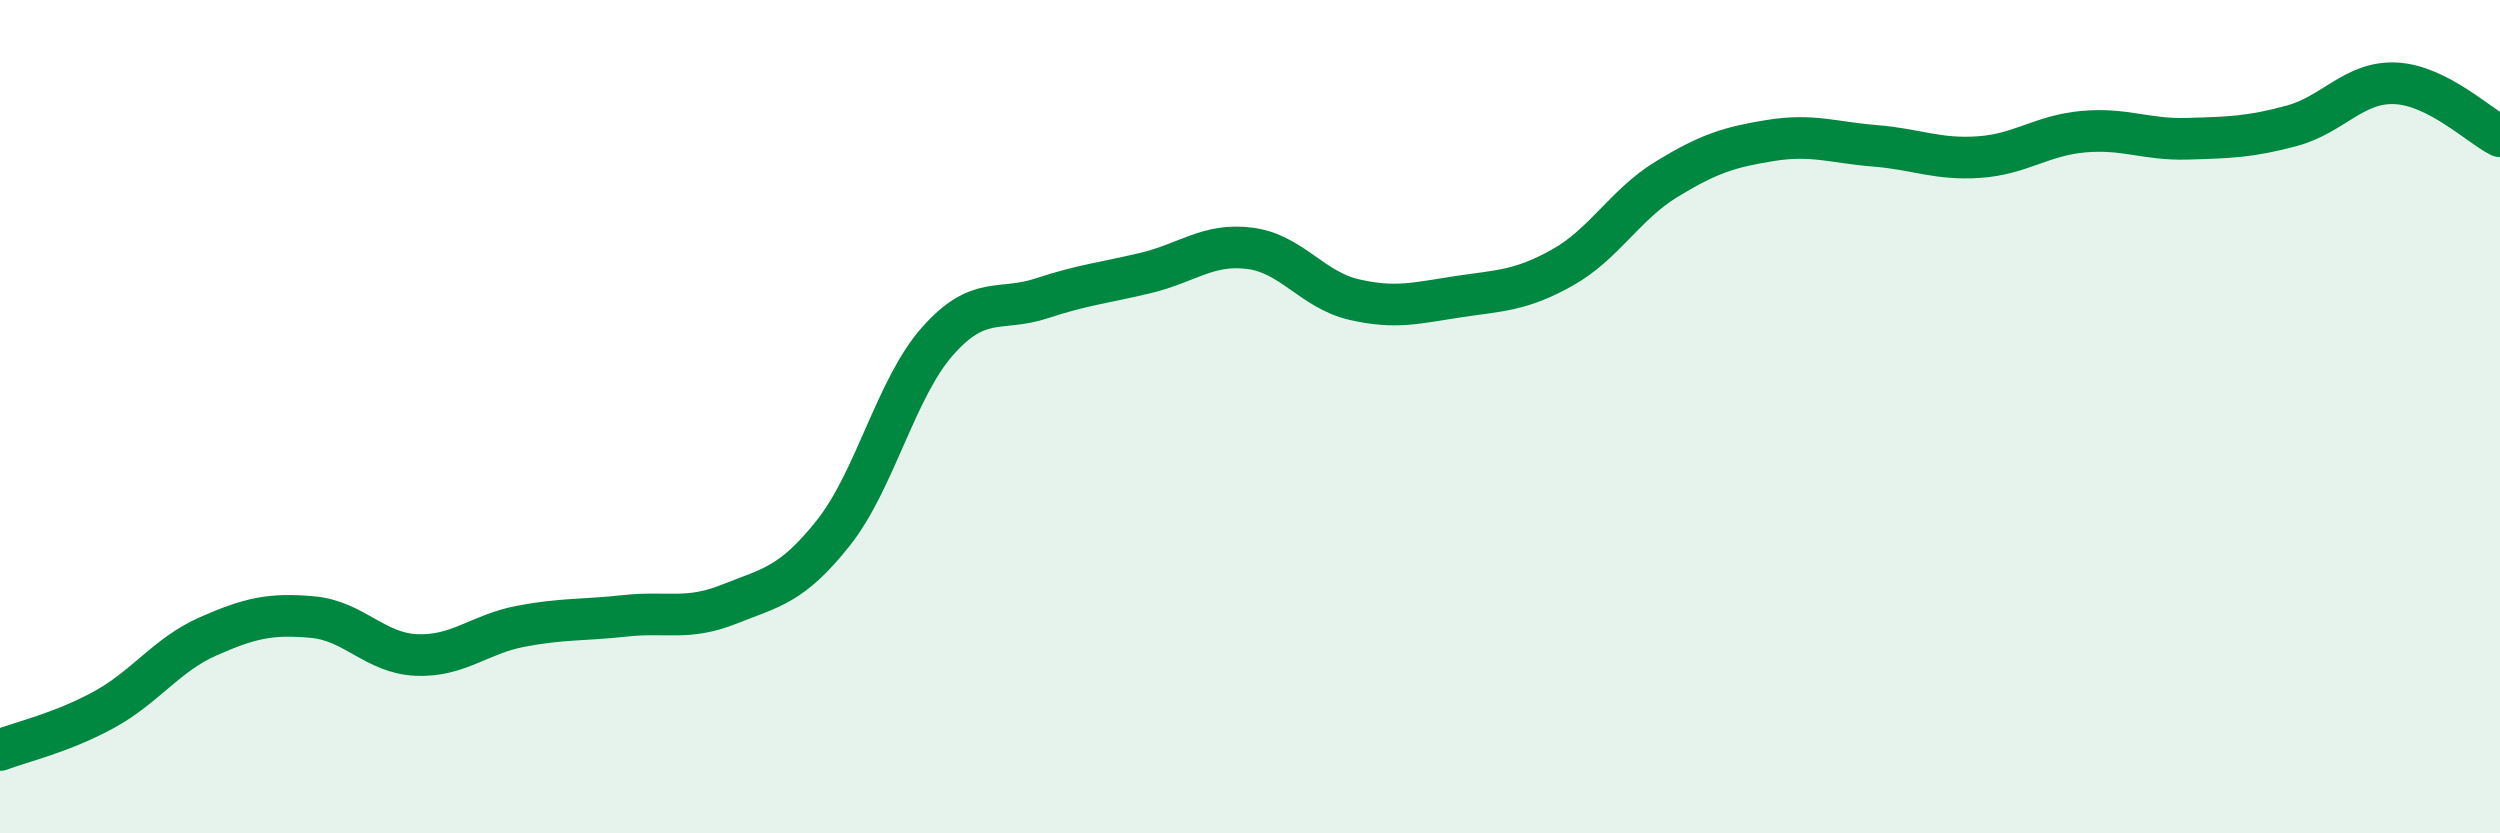
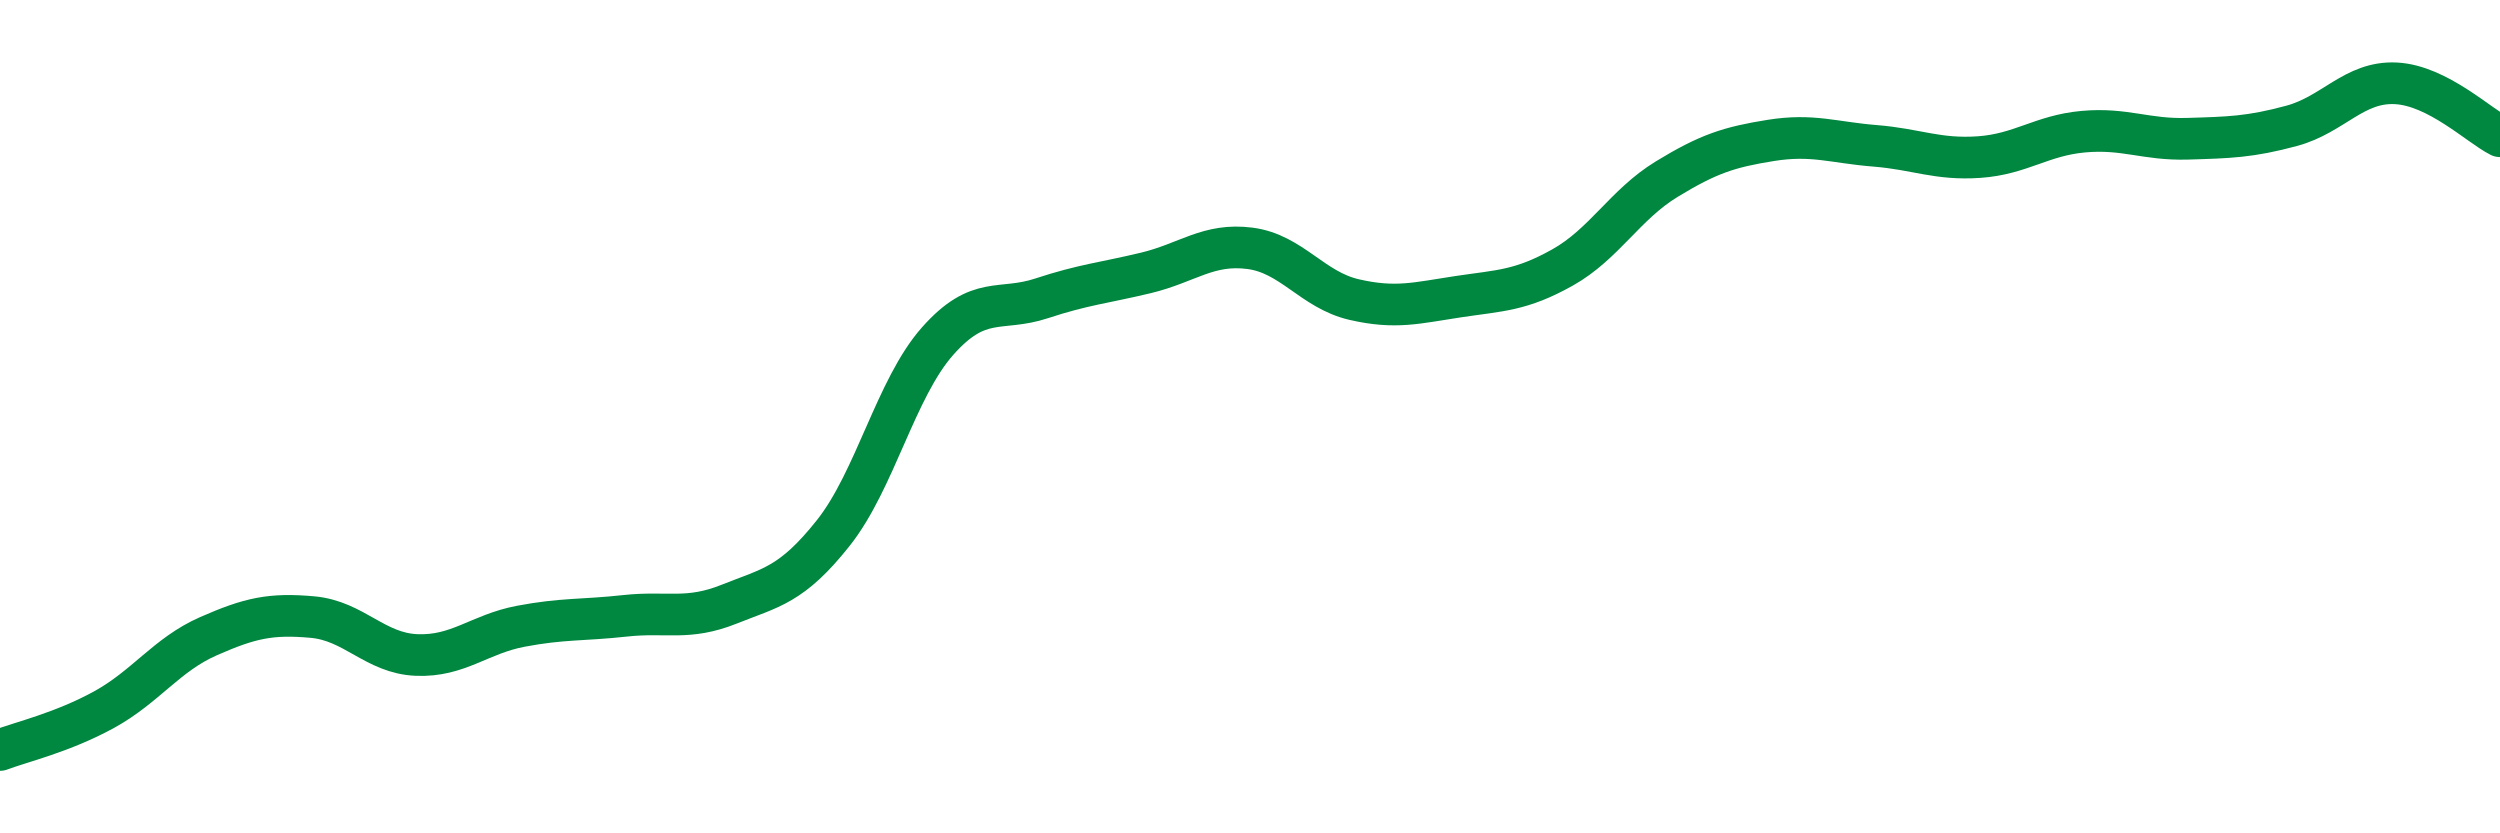
<svg xmlns="http://www.w3.org/2000/svg" width="60" height="20" viewBox="0 0 60 20">
-   <path d="M 0,18 C 0.5,17.81 1.5,17.58 2.5,17.03 C 3.5,16.48 4,15.71 5,15.27 C 6,14.83 6.5,14.72 7.5,14.81 C 8.5,14.9 9,15.68 10,15.72 C 11,15.76 11.5,15.22 12.5,15.03 C 13.5,14.84 14,14.89 15,14.78 C 16,14.67 16.5,14.9 17.5,14.5 C 18.5,14.1 19,14.05 20,12.79 C 21,11.53 21.5,9.32 22.5,8.19 C 23.5,7.06 24,7.49 25,7.16 C 26,6.83 26.5,6.79 27.5,6.55 C 28.5,6.31 29,5.83 30,5.96 C 31,6.09 31.5,6.96 32.5,7.19 C 33.5,7.42 34,7.27 35,7.12 C 36,6.97 36.5,6.98 37.5,6.42 C 38.5,5.86 39,4.91 40,4.3 C 41,3.69 41.5,3.53 42.5,3.37 C 43.5,3.21 44,3.42 45,3.5 C 46,3.58 46.5,3.84 47.5,3.77 C 48.5,3.7 49,3.25 50,3.16 C 51,3.07 51.5,3.36 52.5,3.33 C 53.5,3.3 54,3.29 55,3.02 C 56,2.75 56.5,1.95 57.5,2 C 58.5,2.05 59.5,3.02 60,3.27L60 20L0 20Z" fill="#008740" opacity="0.1" stroke-linecap="round" stroke-linejoin="round" />
  <path d="M 0,18 C 0.5,17.81 1.5,17.58 2.5,17.03 C 3.5,16.48 4,15.71 5,15.27 C 6,14.83 6.5,14.72 7.5,14.81 C 8.5,14.9 9,15.68 10,15.72 C 11,15.76 11.5,15.22 12.5,15.03 C 13.5,14.84 14,14.89 15,14.78 C 16,14.67 16.5,14.9 17.5,14.5 C 18.5,14.1 19,14.05 20,12.79 C 21,11.53 21.5,9.32 22.5,8.19 C 23.5,7.06 24,7.49 25,7.16 C 26,6.83 26.5,6.79 27.5,6.55 C 28.5,6.31 29,5.83 30,5.96 C 31,6.09 31.5,6.96 32.5,7.19 C 33.5,7.42 34,7.27 35,7.12 C 36,6.97 36.5,6.98 37.5,6.42 C 38.5,5.86 39,4.91 40,4.3 C 41,3.69 41.5,3.53 42.5,3.37 C 43.5,3.21 44,3.42 45,3.5 C 46,3.58 46.5,3.84 47.5,3.77 C 48.5,3.7 49,3.25 50,3.16 C 51,3.07 51.5,3.36 52.5,3.33 C 53.5,3.3 54,3.29 55,3.02 C 56,2.75 56.5,1.95 57.5,2 C 58.5,2.05 59.5,3.02 60,3.27" stroke="#008740" stroke-width="1" fill="none" stroke-linecap="round" stroke-linejoin="round" />
</svg>